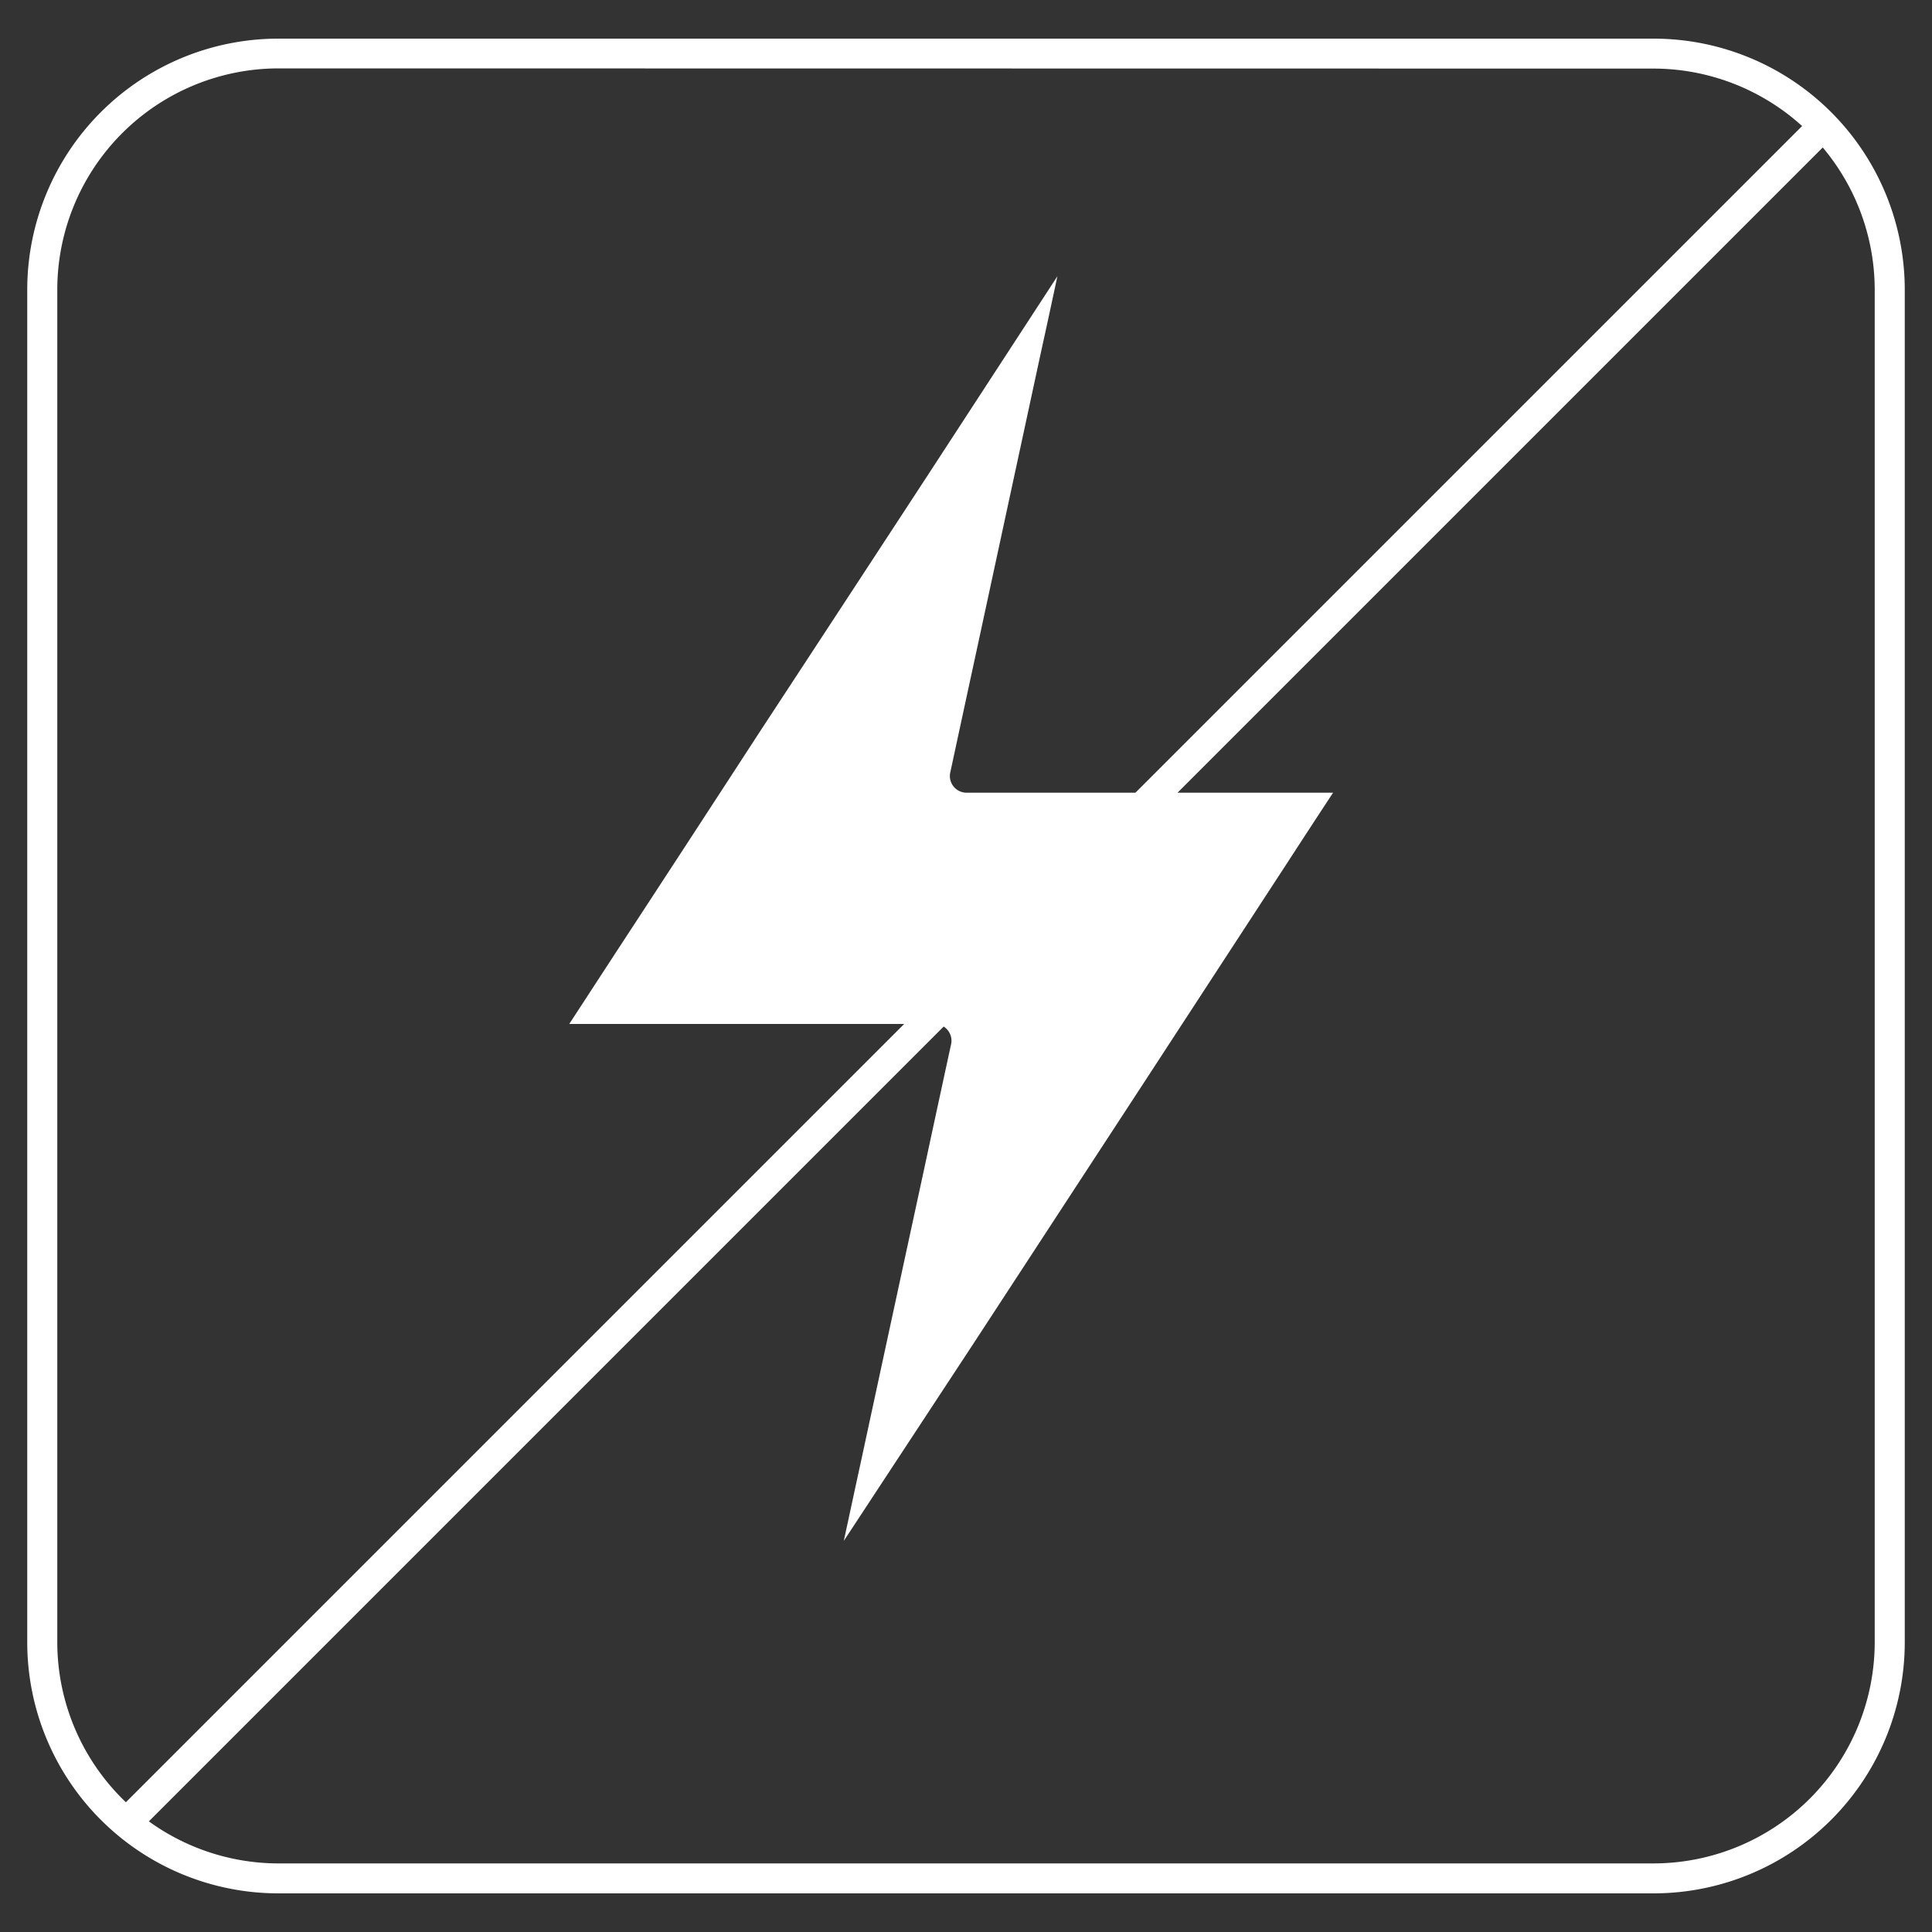
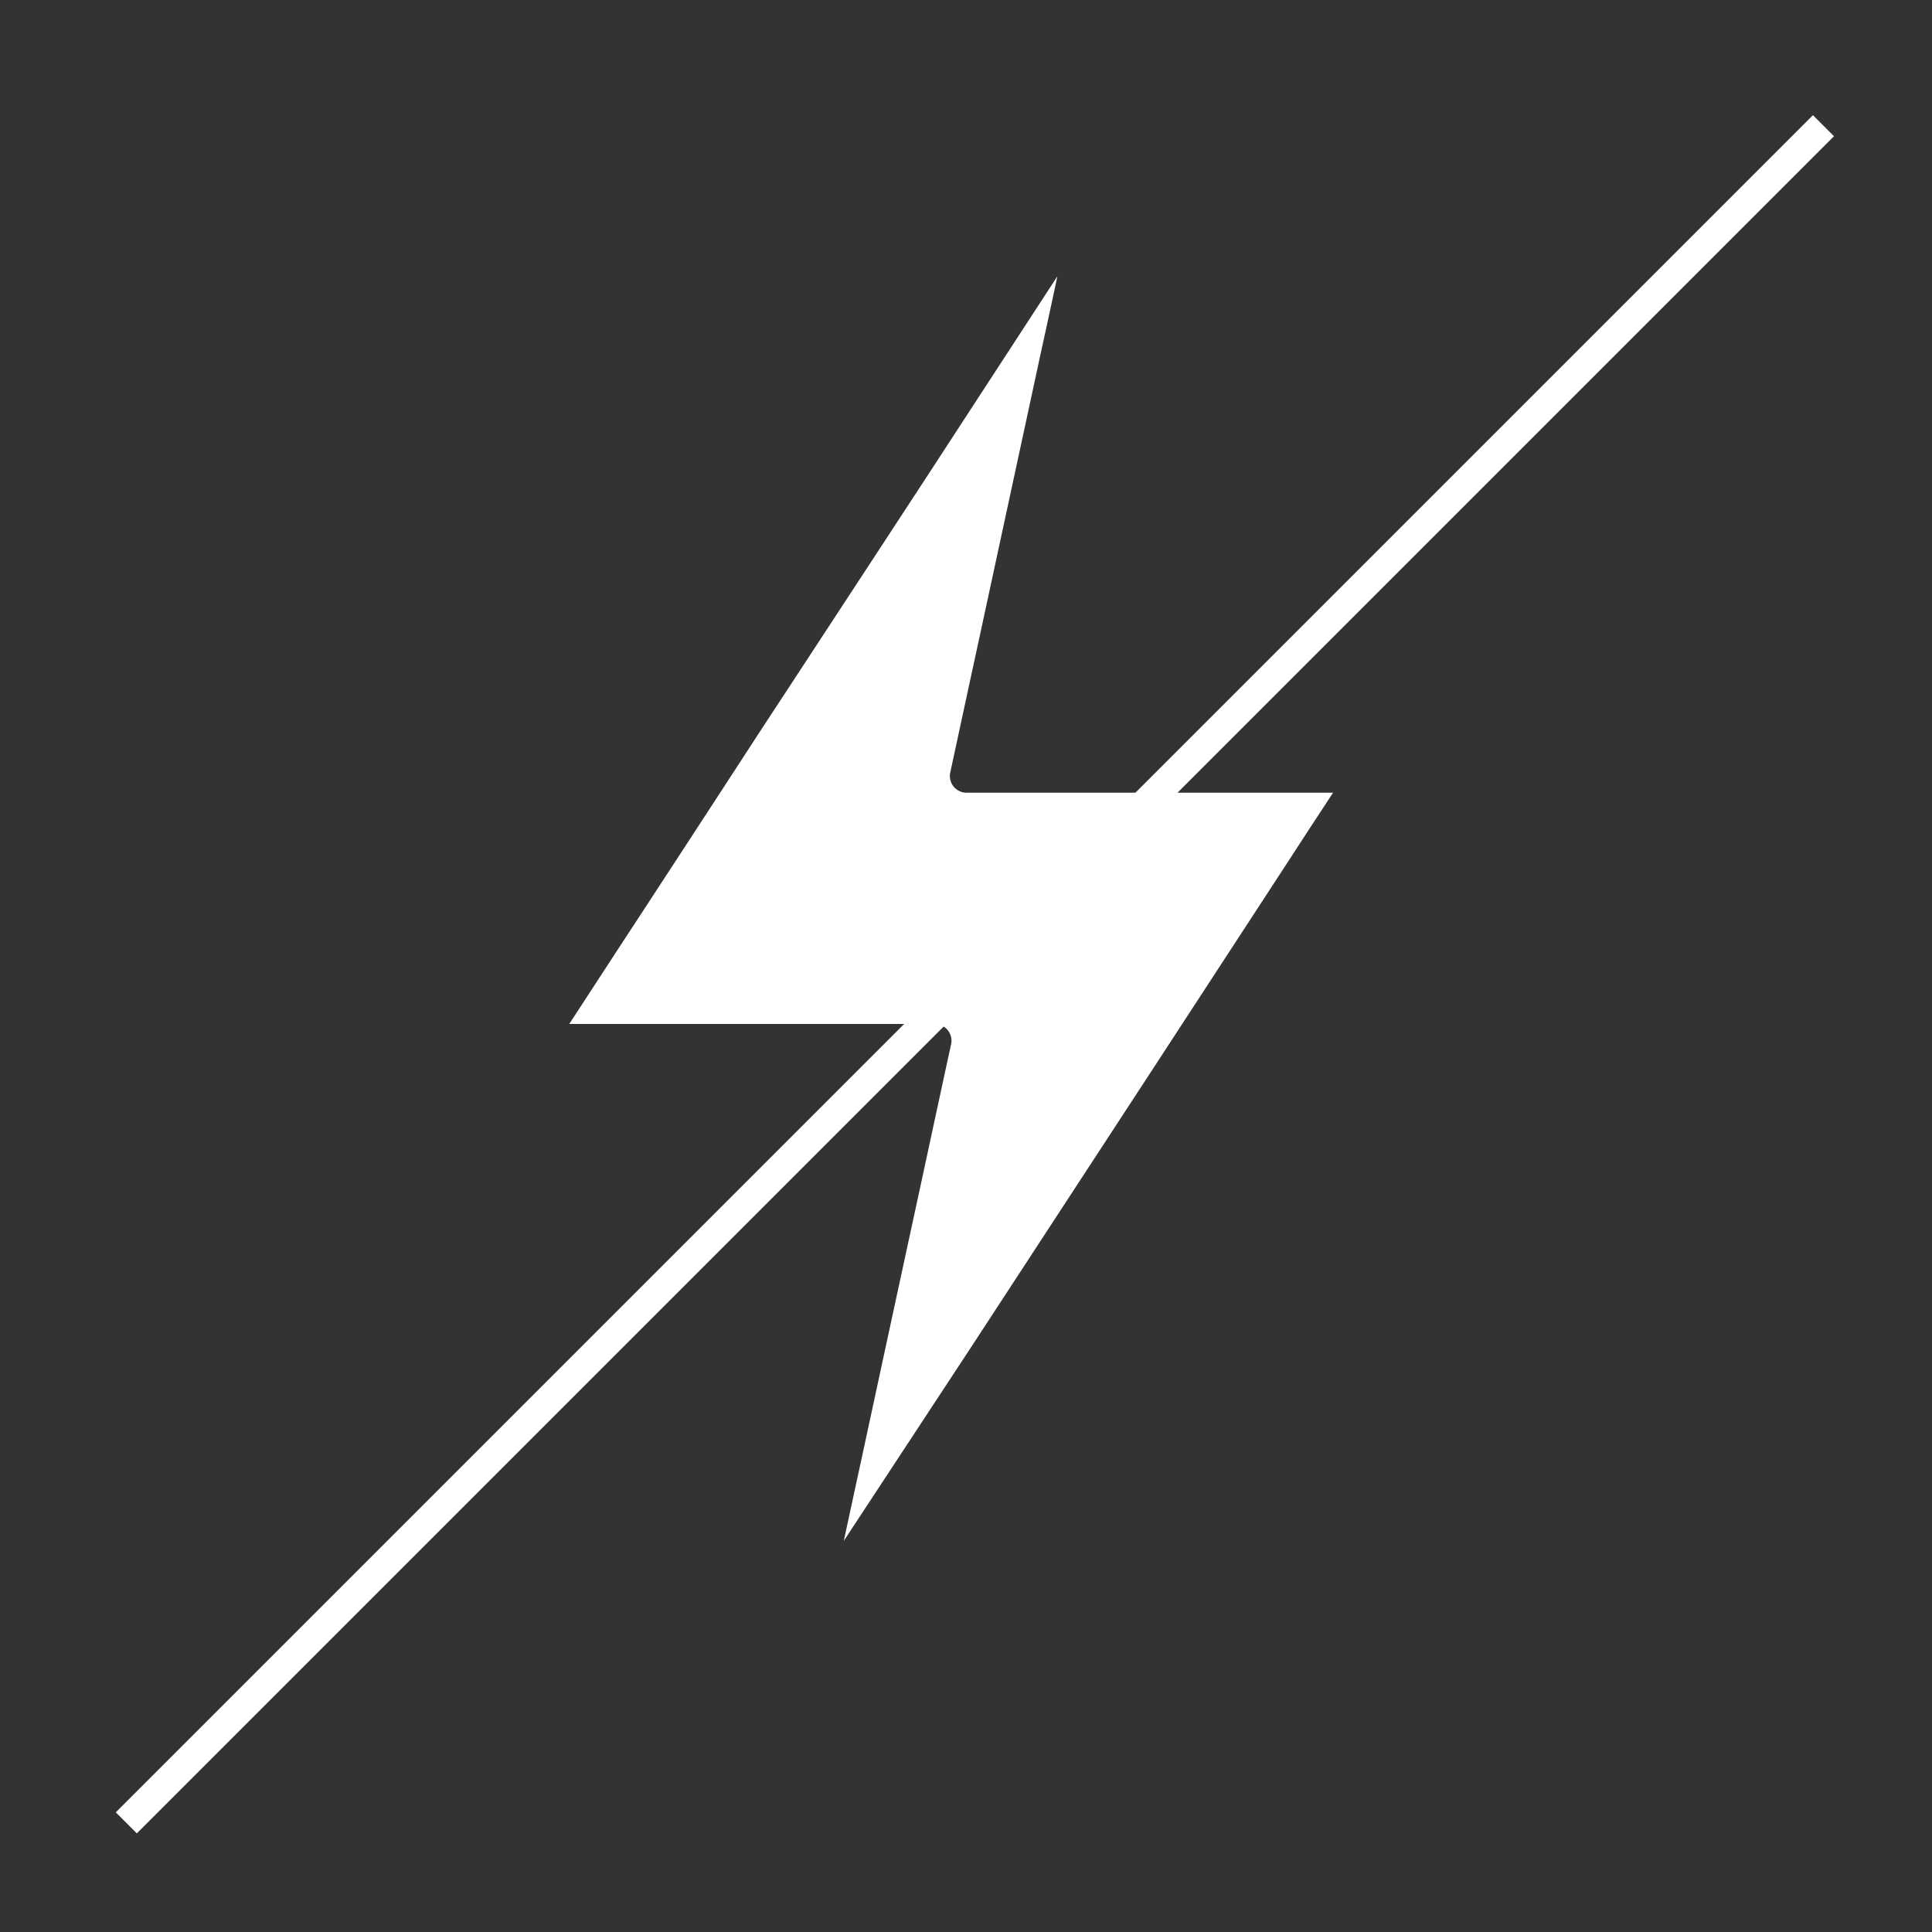
<svg xmlns="http://www.w3.org/2000/svg" id="Layer_1" data-name="Layer 1" viewBox="0 0 200 200">
  <rect x="0" y="0" width="200" height="200" fill="#333333" stroke="none" />
  <defs>
    <style>.cls-1{fill:#fff;}</style>
  </defs>
-   <path class="cls-1" d="M171.18,196H28.82a26,26,0,0,1-26-26V30a26,26,0,0,1,26-26H171.18a26,26,0,0,1,26,26V170A26,26,0,0,1,171.18,196ZM28.82,7.08A22.92,22.92,0,0,0,5.93,30V170a22.92,22.92,0,0,0,22.89,22.9H171.18A22.92,22.92,0,0,0,194.07,170V30a22.92,22.92,0,0,0-22.89-22.9Z" />
  <rect class="cls-1" x="-23.31" y="99.32" width="248.46" height="3.08" transform="translate(-41.76 100.9) rotate(-45)" />
  <path class="cls-1" d="M138,82.06q-2.36,3.59-4.69,7.18l-15,23-17.56,26.88L87.35,159.51c.58-2.67,1.15-5.35,1.73-8q3.28-15.22,6.58-30.46,1.38-6.42,2.77-12.83A1.74,1.74,0,0,0,96.78,106H58.93l4.68-7.18q7.52-11.49,15-23Q87.41,62.4,96.17,49L109.46,28.6q-.85,4-1.73,8l-6.57,30.45q-1.39,6.42-2.77,12.83A1.73,1.73,0,0,0,100,82.06Z" />
</svg>